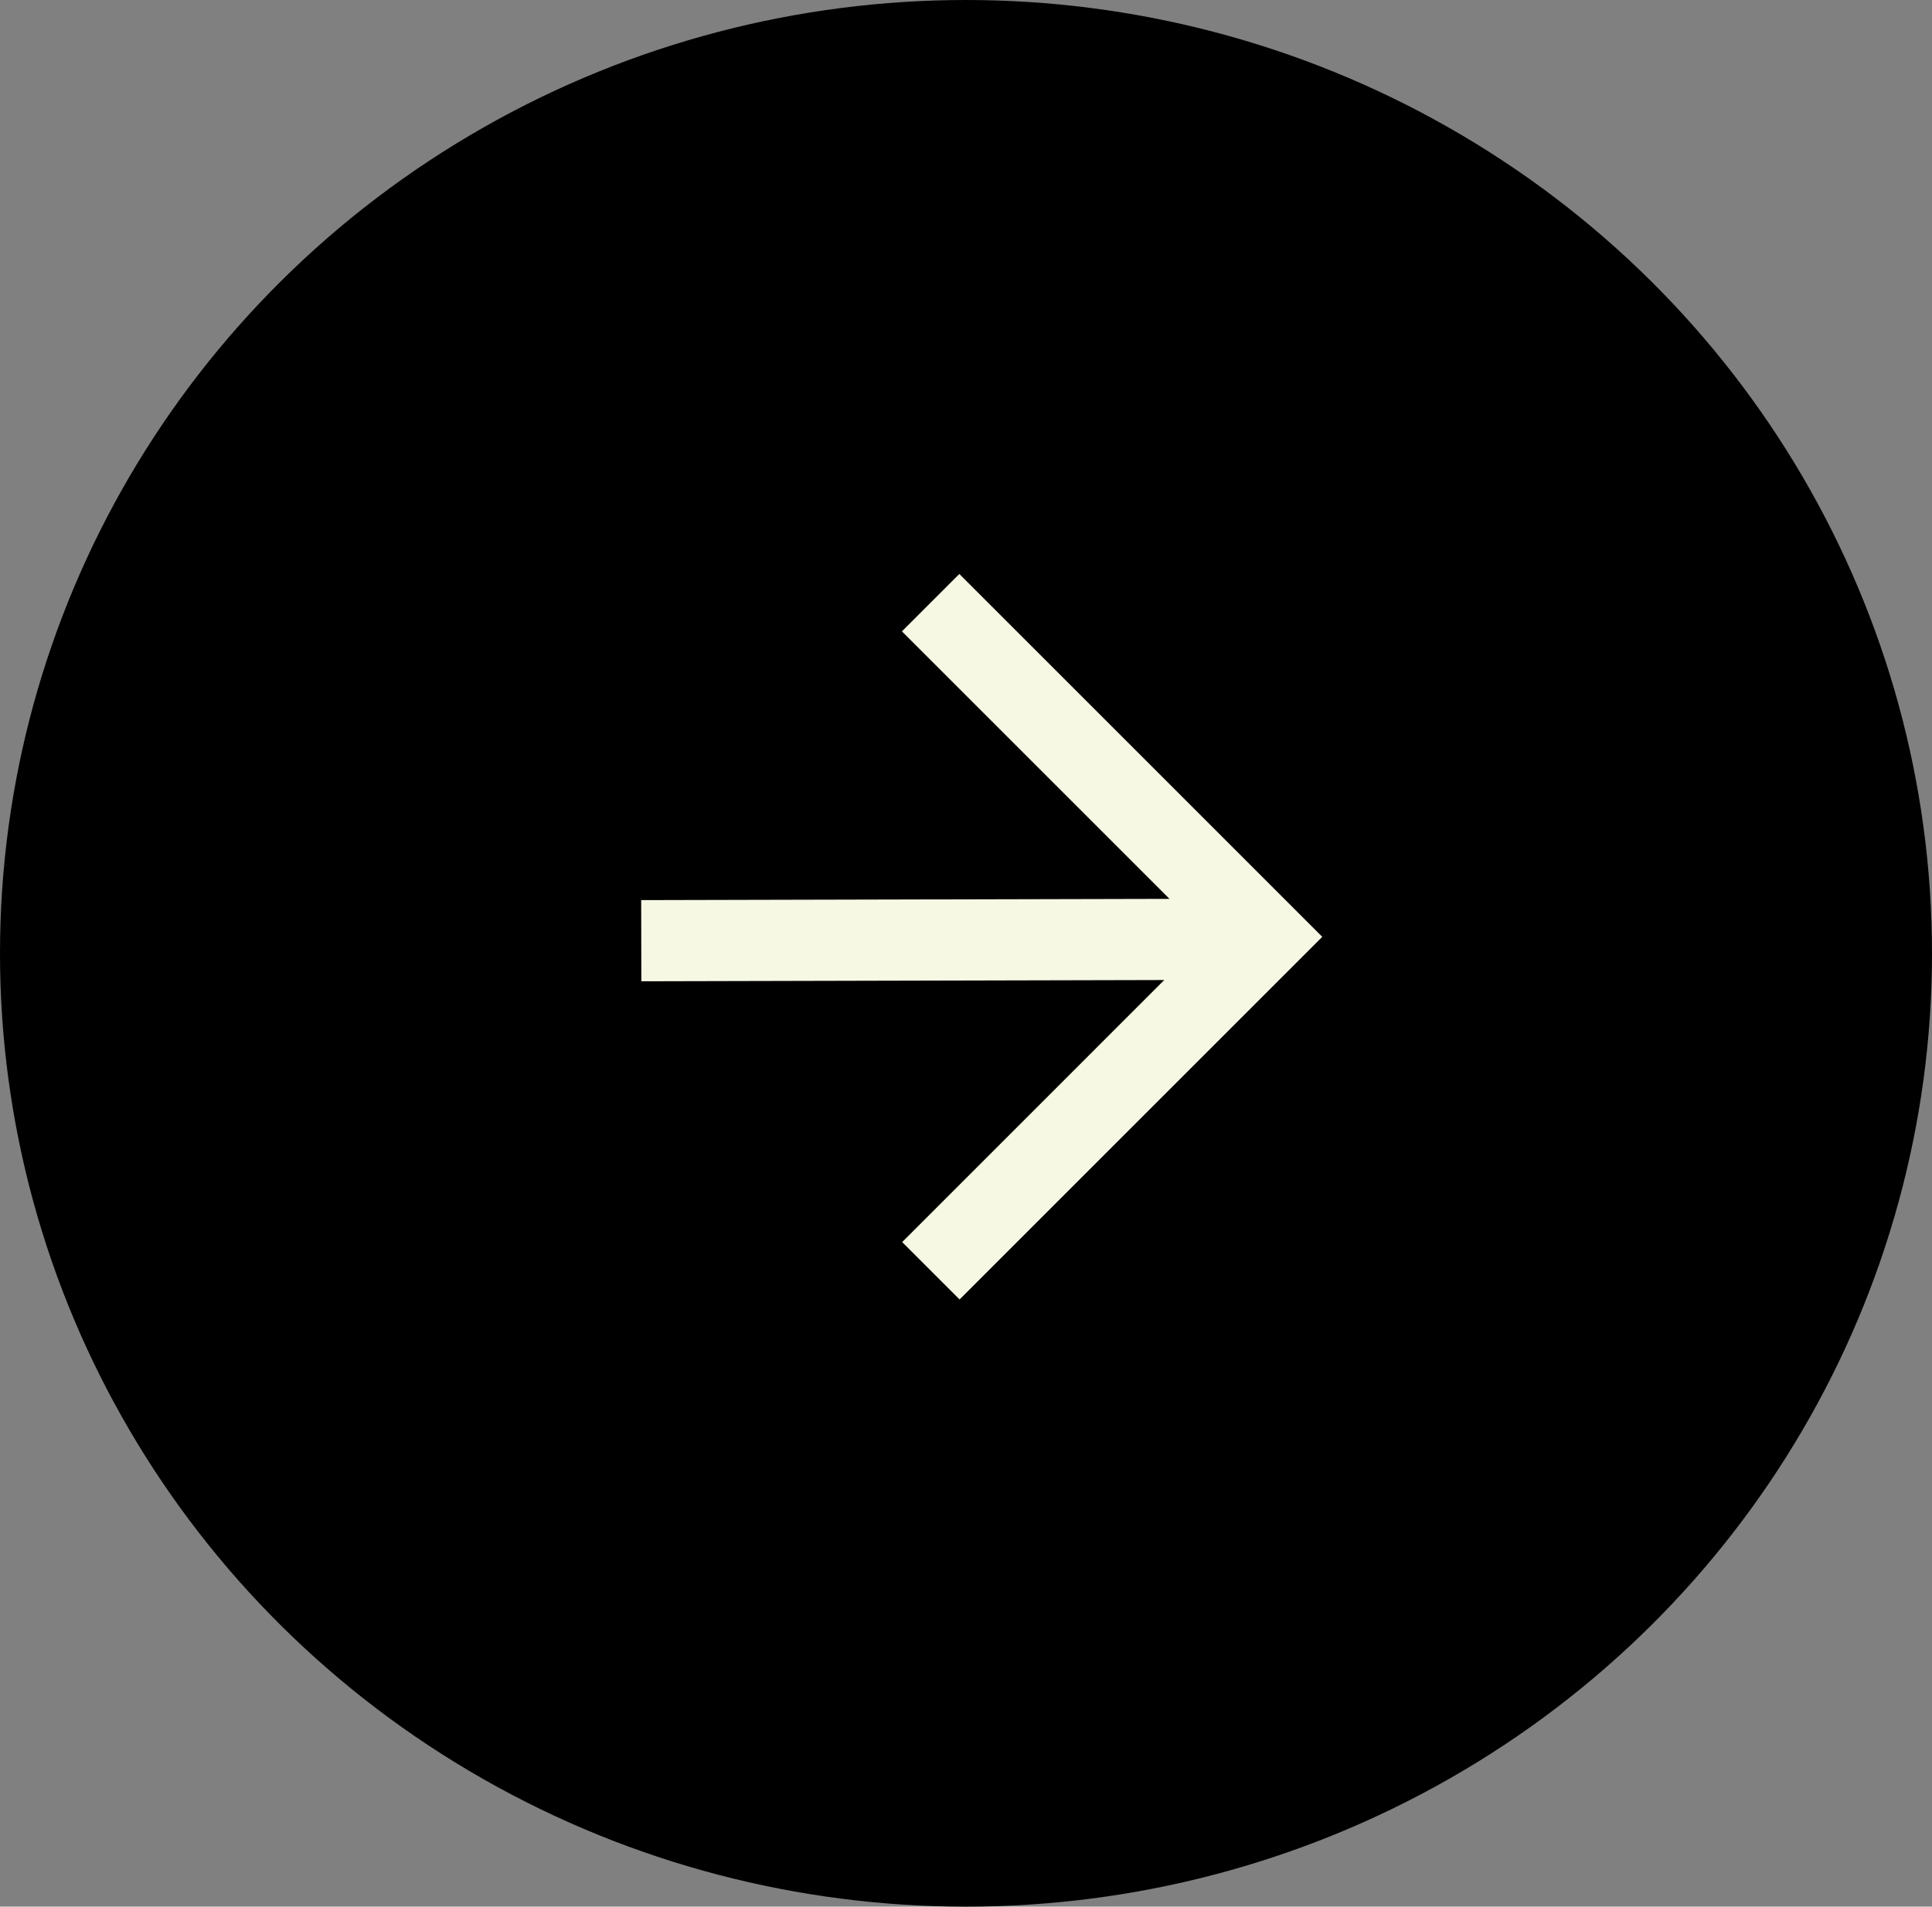
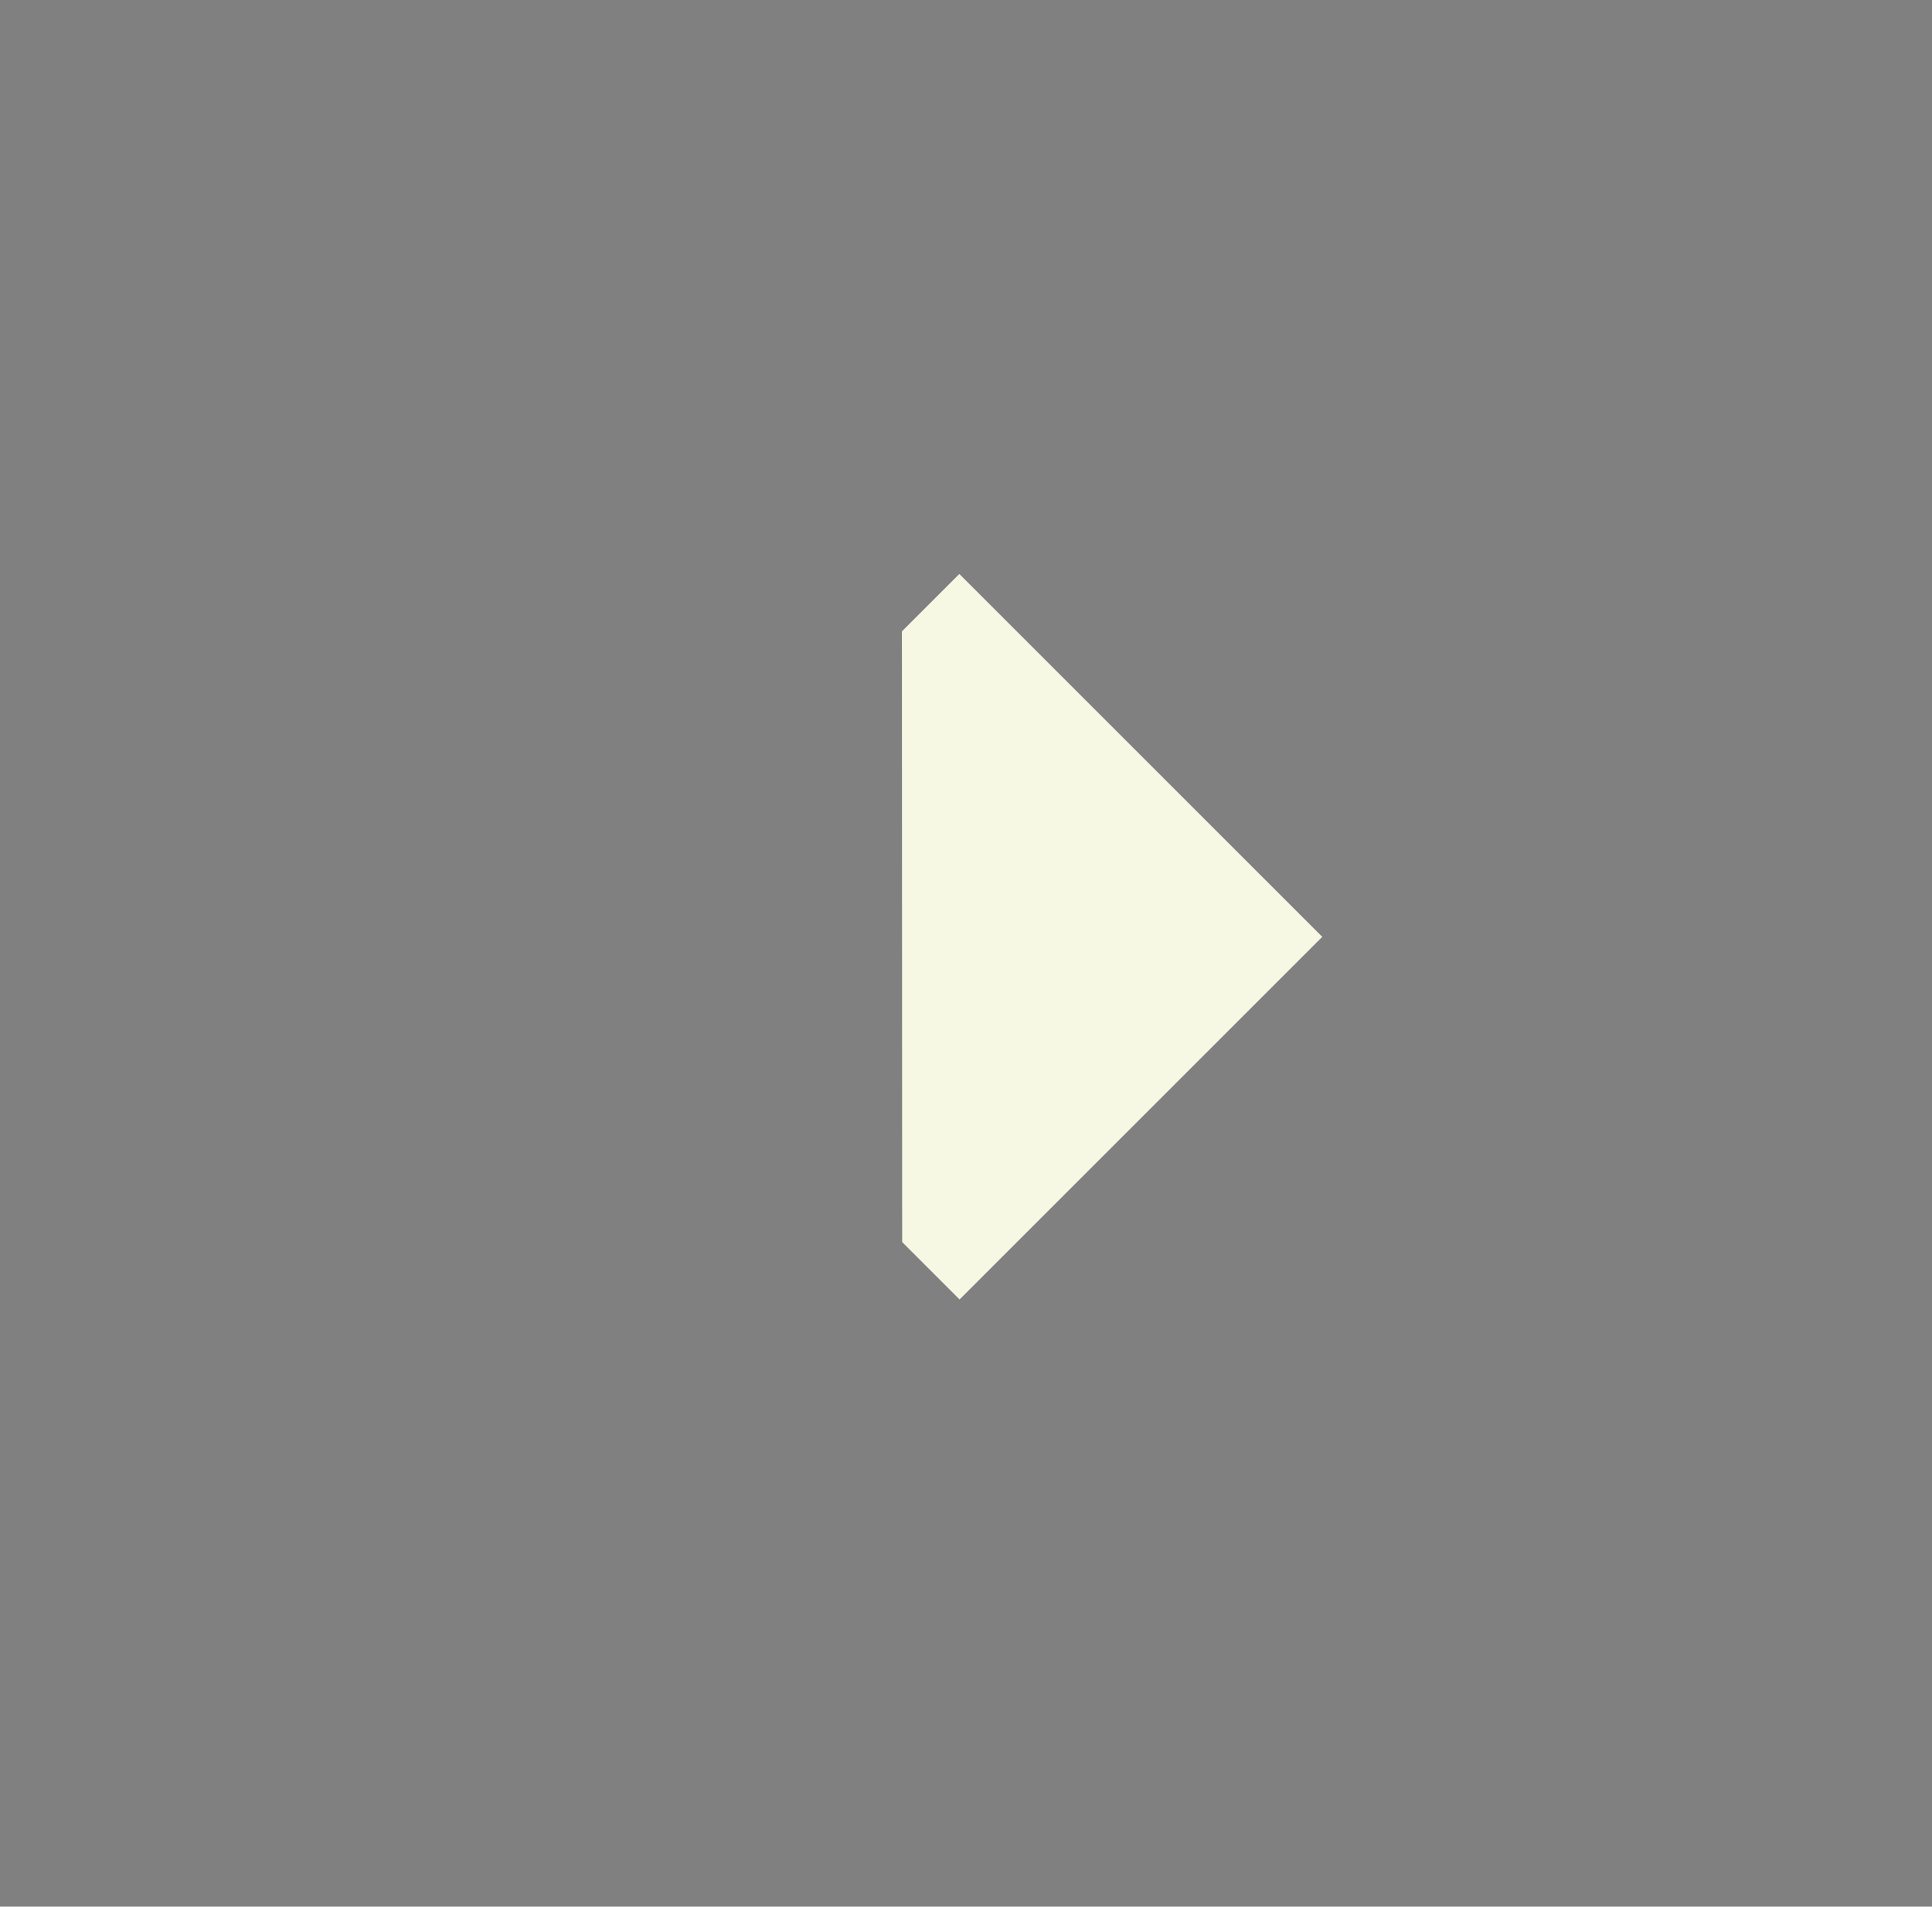
<svg xmlns="http://www.w3.org/2000/svg" width="77" height="76" viewBox="0 0 77 76" fill="none">
  <rect x="0" y="0" width="77" height="76" fill="#808080" stroke="none" />
-   <ellipse cx="38.5" cy="38" rx="38.5" ry="38" fill="black" />
-   <path fill-rule="evenodd" clip-rule="evenodd" d="M38.234 22.878L52.699 37.343L38.244 51.798L35.956 49.51L48.123 37.343L35.946 25.166L38.234 22.878Z" fill="#F6F8E4" />
-   <path fill-rule="evenodd" clip-rule="evenodd" d="M25.554 35.879L49.693 35.821L49.701 39.057L25.561 39.115L25.554 35.879Z" fill="#F6F8E4" />
+   <path fill-rule="evenodd" clip-rule="evenodd" d="M38.234 22.878L52.699 37.343L38.244 51.798L35.956 49.51L35.946 25.166L38.234 22.878Z" fill="#F6F8E4" />
</svg>